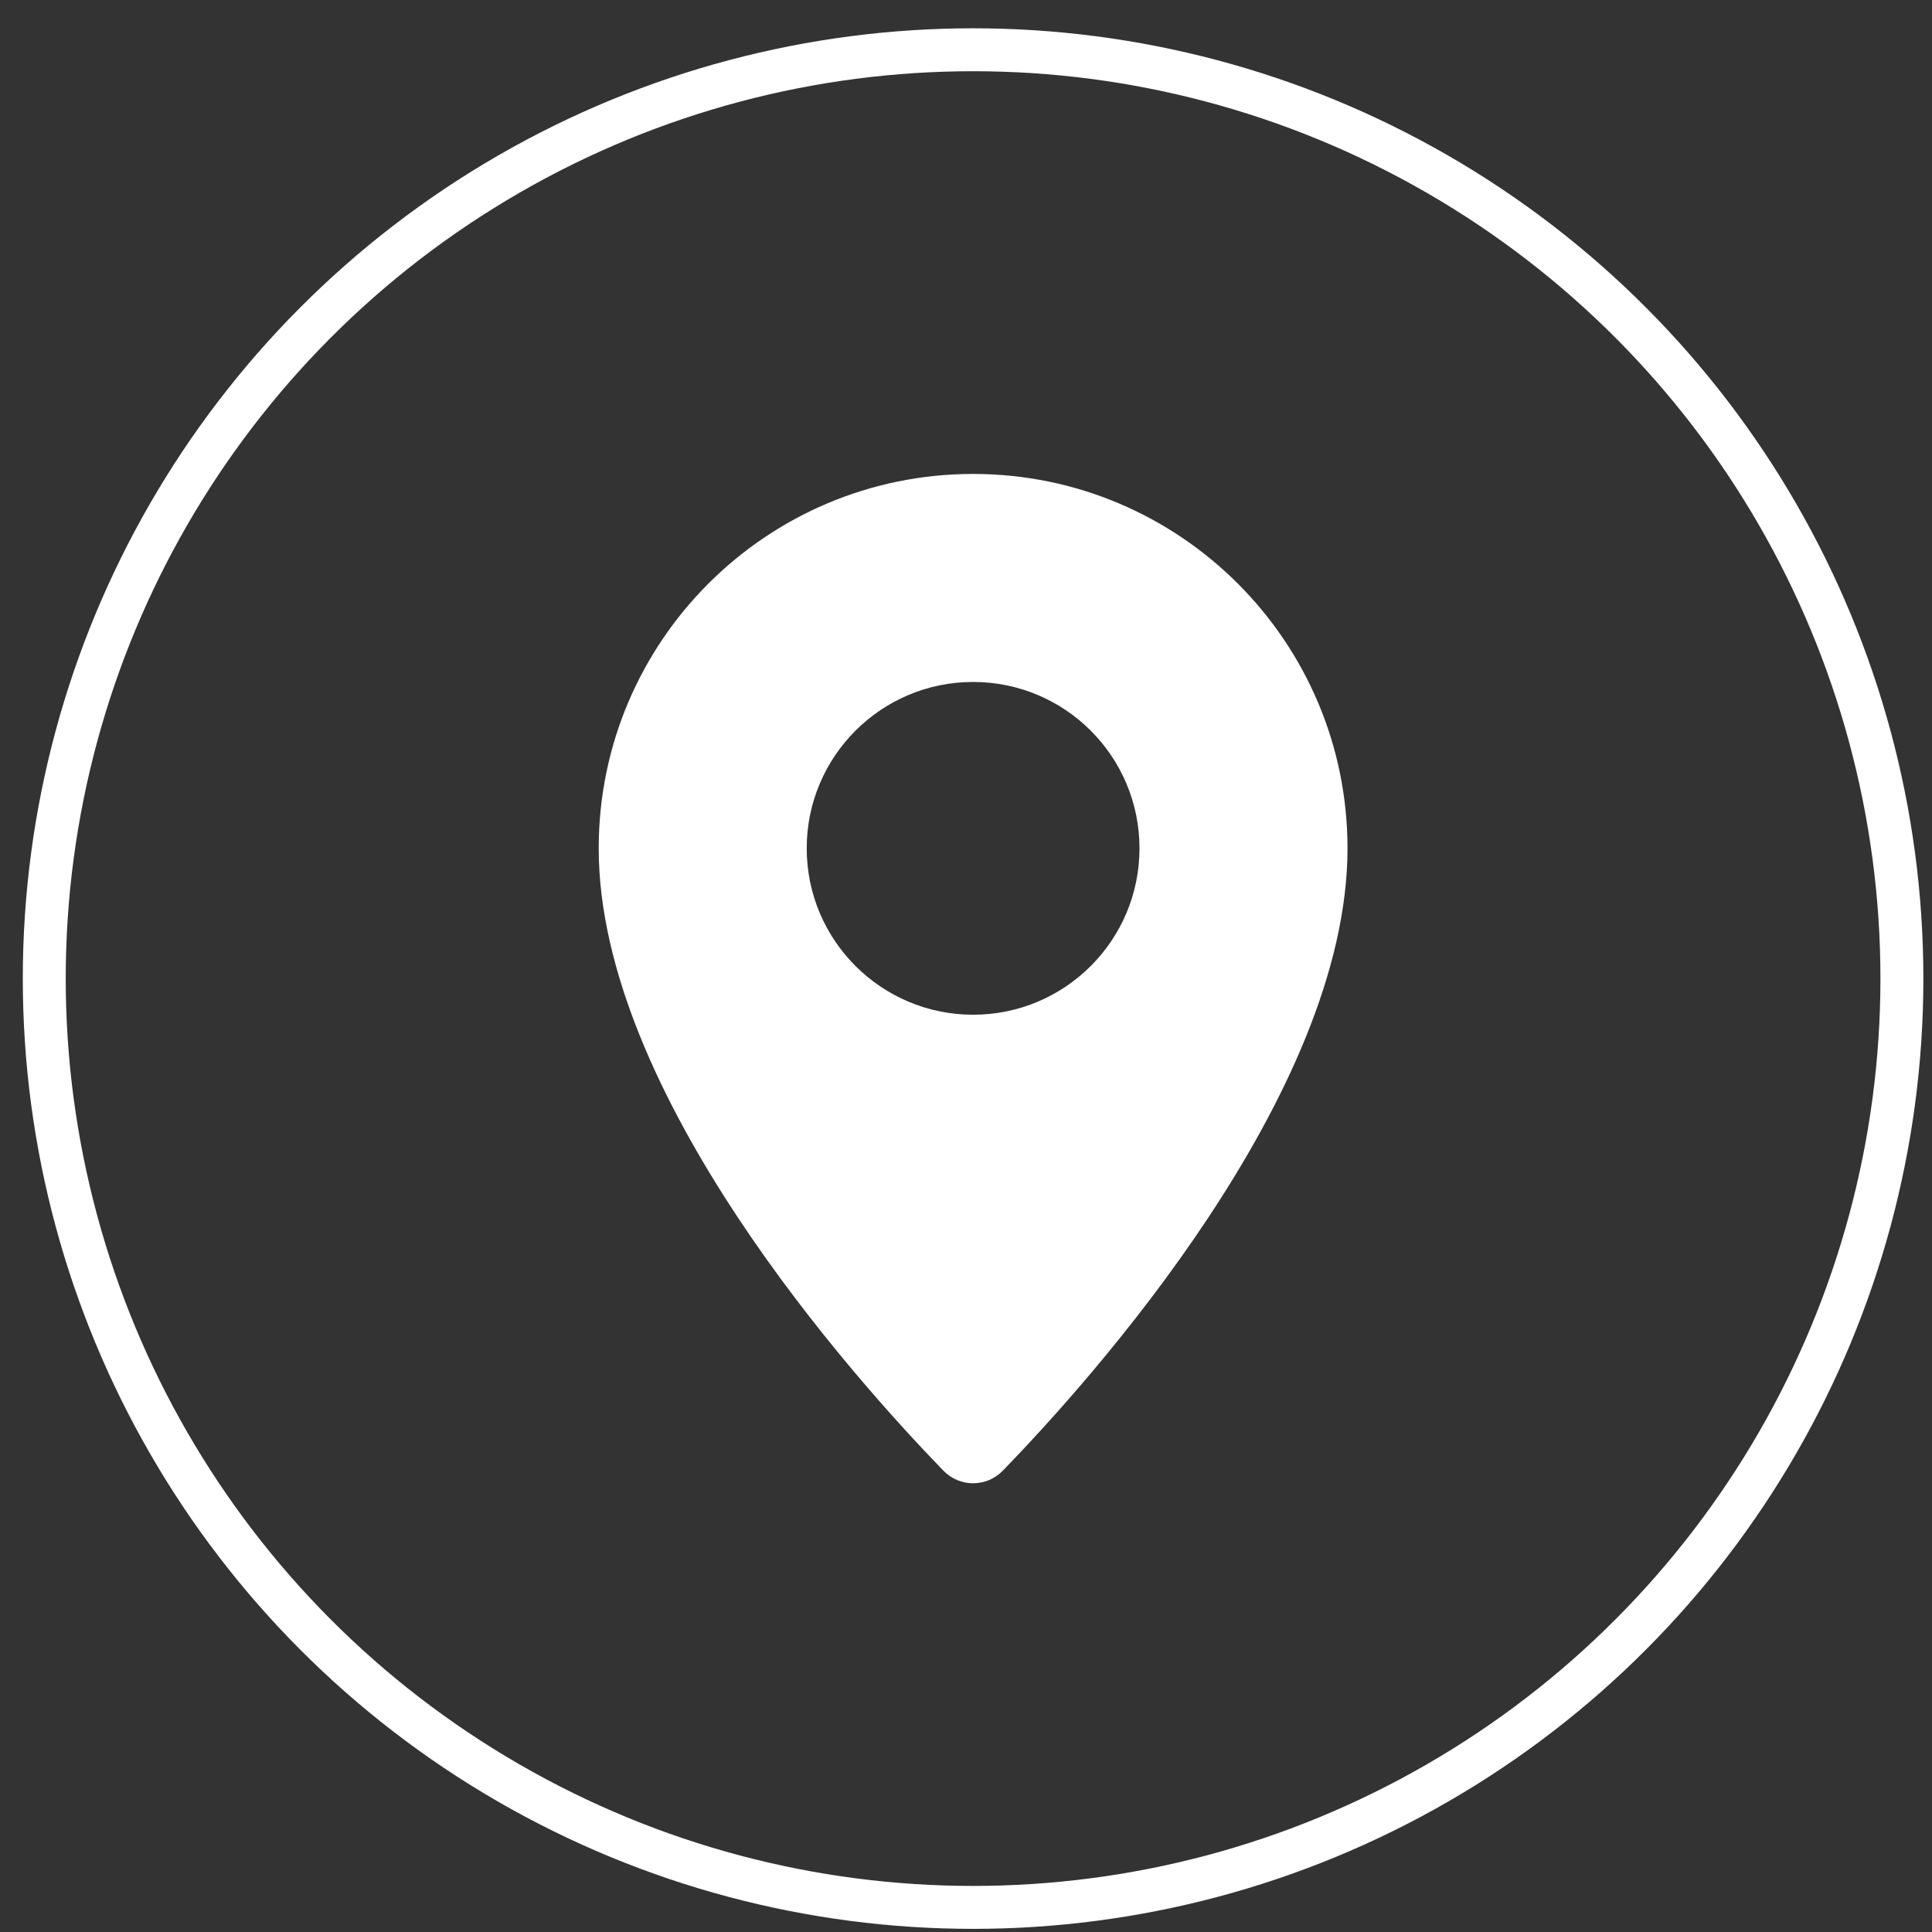
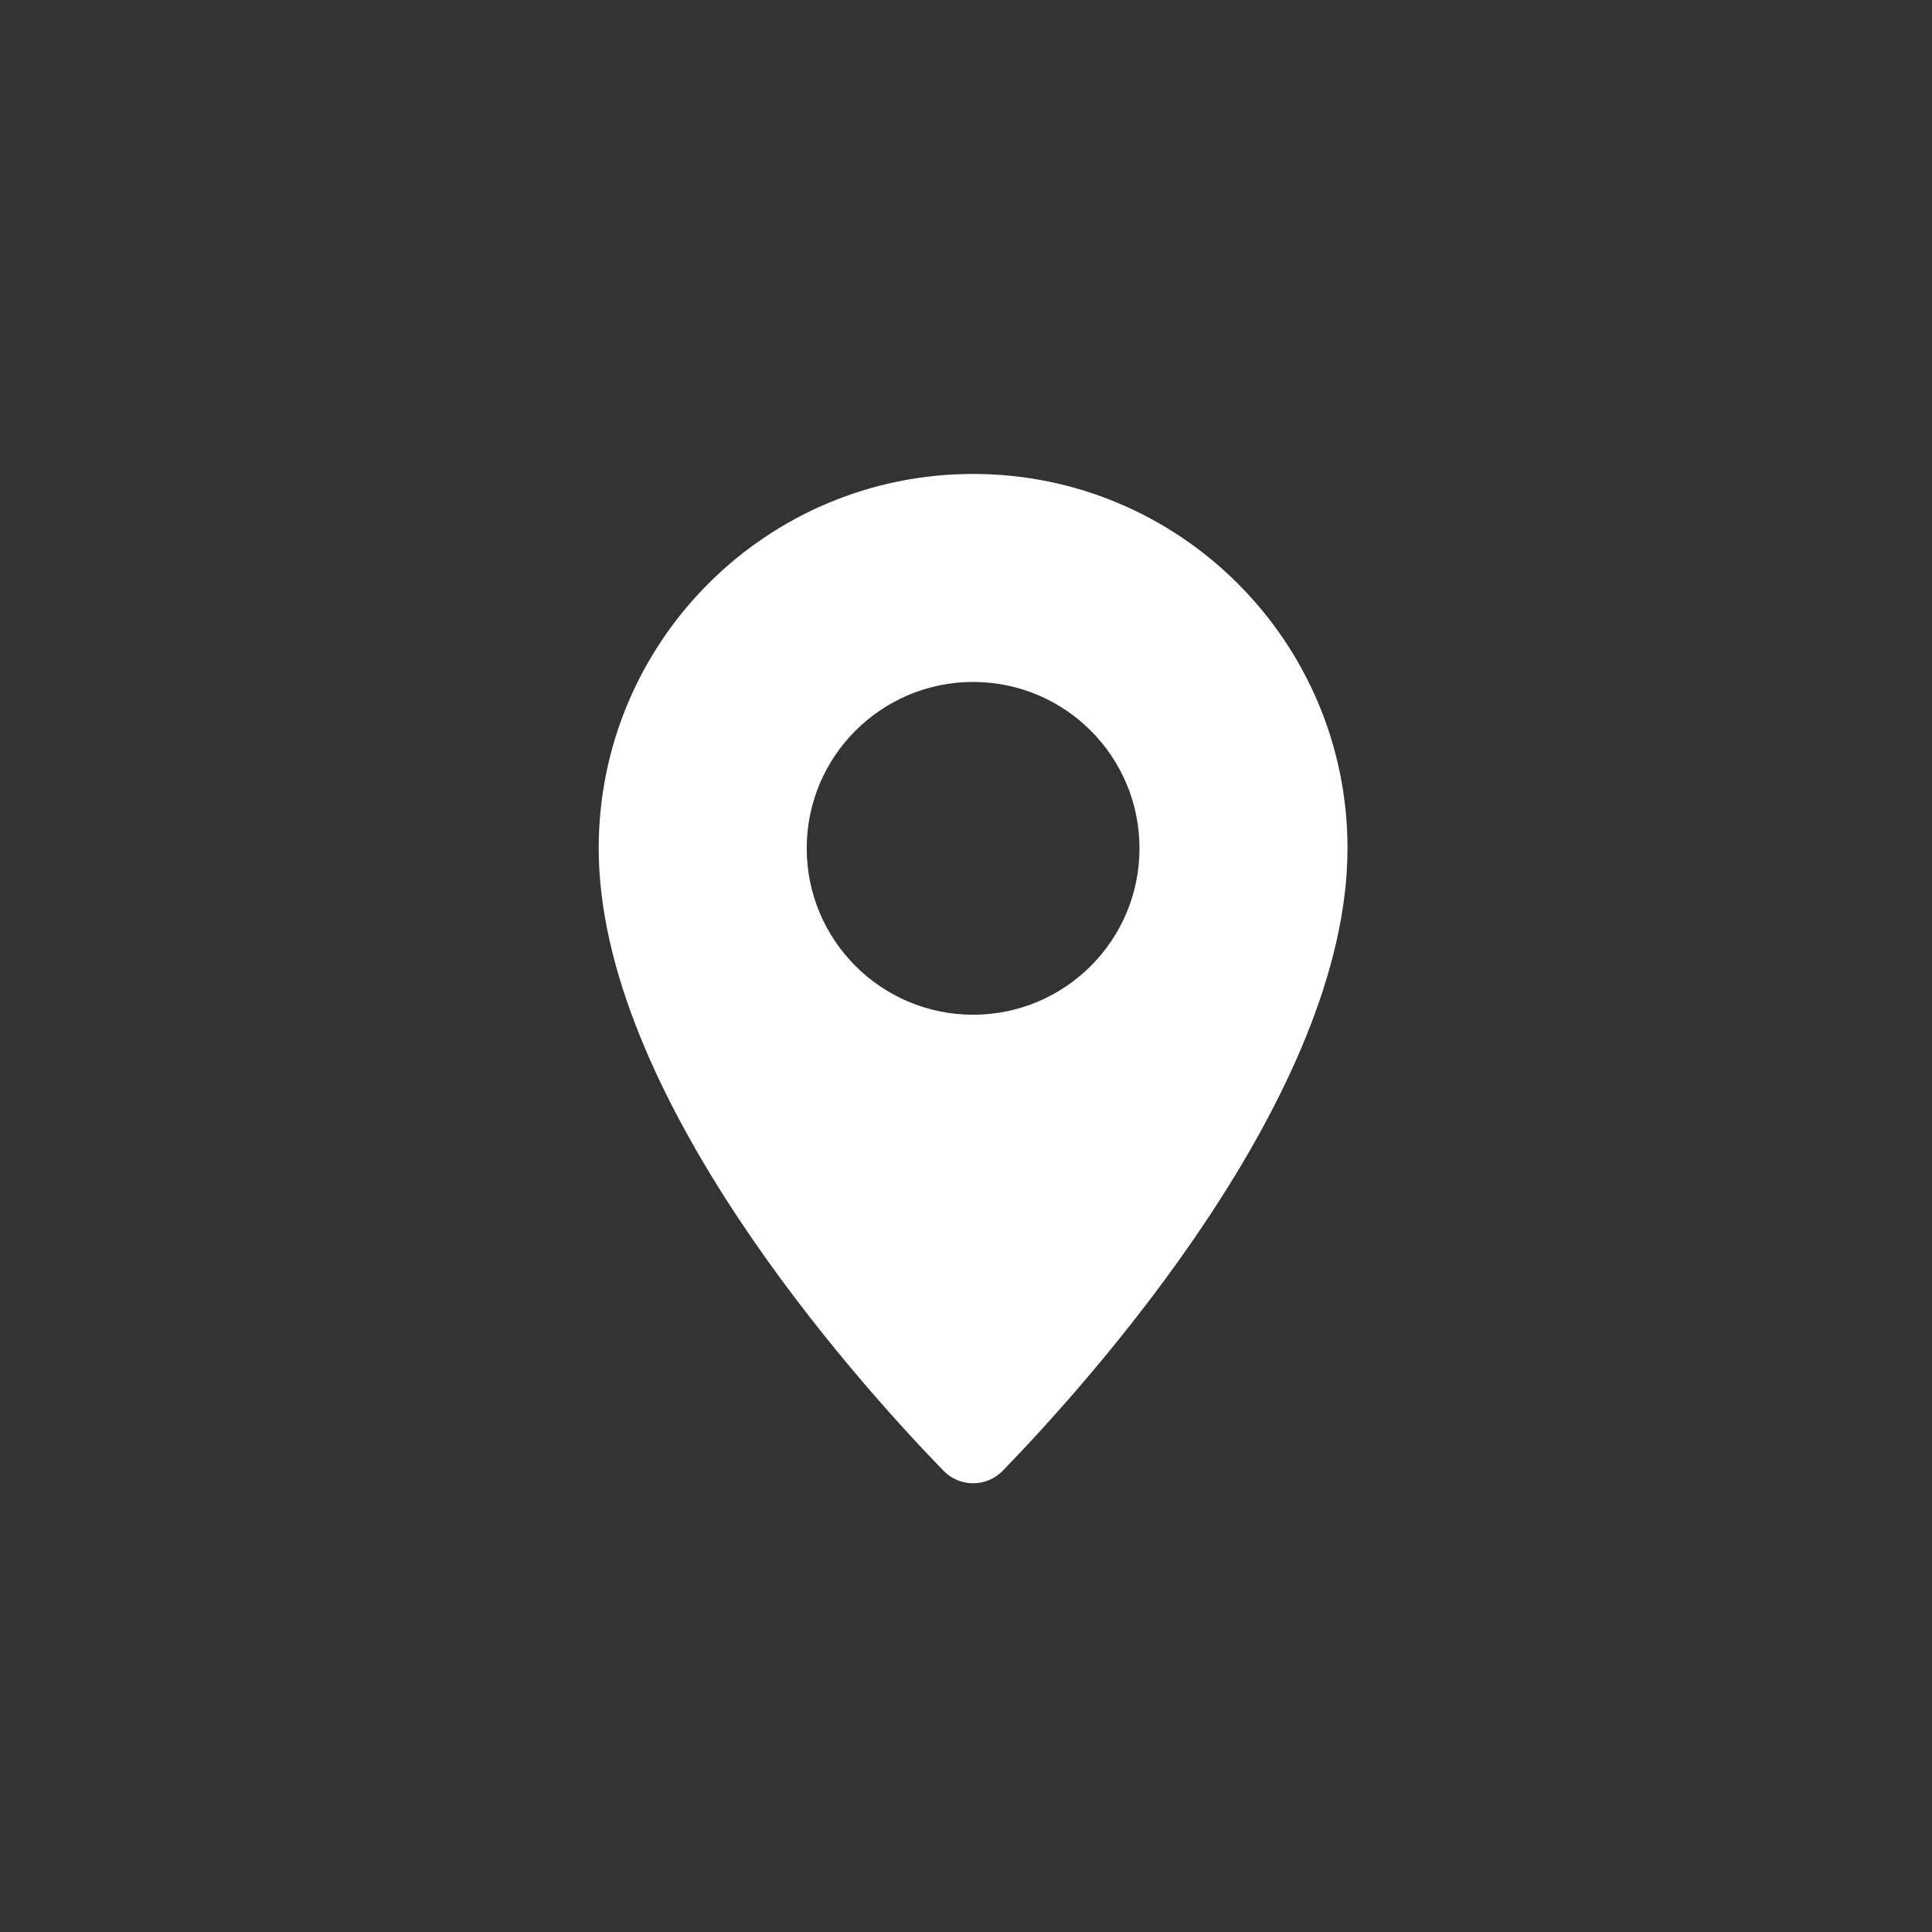
<svg xmlns="http://www.w3.org/2000/svg" width="45" height="45" viewBox="0 0 45 45" fill="none">
  <rect x="0" y="0" width="45" height="45" fill="#333333" stroke="none" />
-   <circle cx="22.665" cy="22.793" r="21.634" stroke="white" />
-   <path d="M22.666 11.039C17.85 11.039 13.945 14.944 13.945 19.759C13.945 25.485 19.909 32.127 21.973 34.254C22.352 34.646 22.979 34.646 23.358 34.254C25.422 32.128 31.386 25.485 31.386 19.759C31.386 14.944 27.481 11.039 22.666 11.039ZM22.666 23.635C20.526 23.635 18.79 21.899 18.79 19.759C18.79 17.619 20.526 15.884 22.666 15.884C24.806 15.884 26.541 17.619 26.541 19.759C26.541 21.901 24.806 23.635 22.666 23.635Z" fill="white" />
+   <path d="M22.666 11.039C17.85 11.039 13.945 14.944 13.945 19.759C13.945 25.485 19.909 32.127 21.973 34.254C22.352 34.646 22.979 34.646 23.358 34.254C25.422 32.128 31.386 25.485 31.386 19.759C31.386 14.944 27.481 11.039 22.666 11.039ZM22.666 23.635C20.526 23.635 18.79 21.899 18.79 19.759C18.79 17.619 20.526 15.884 22.666 15.884C24.806 15.884 26.541 17.619 26.541 19.759C26.541 21.901 24.806 23.635 22.666 23.635" fill="white" />
</svg>